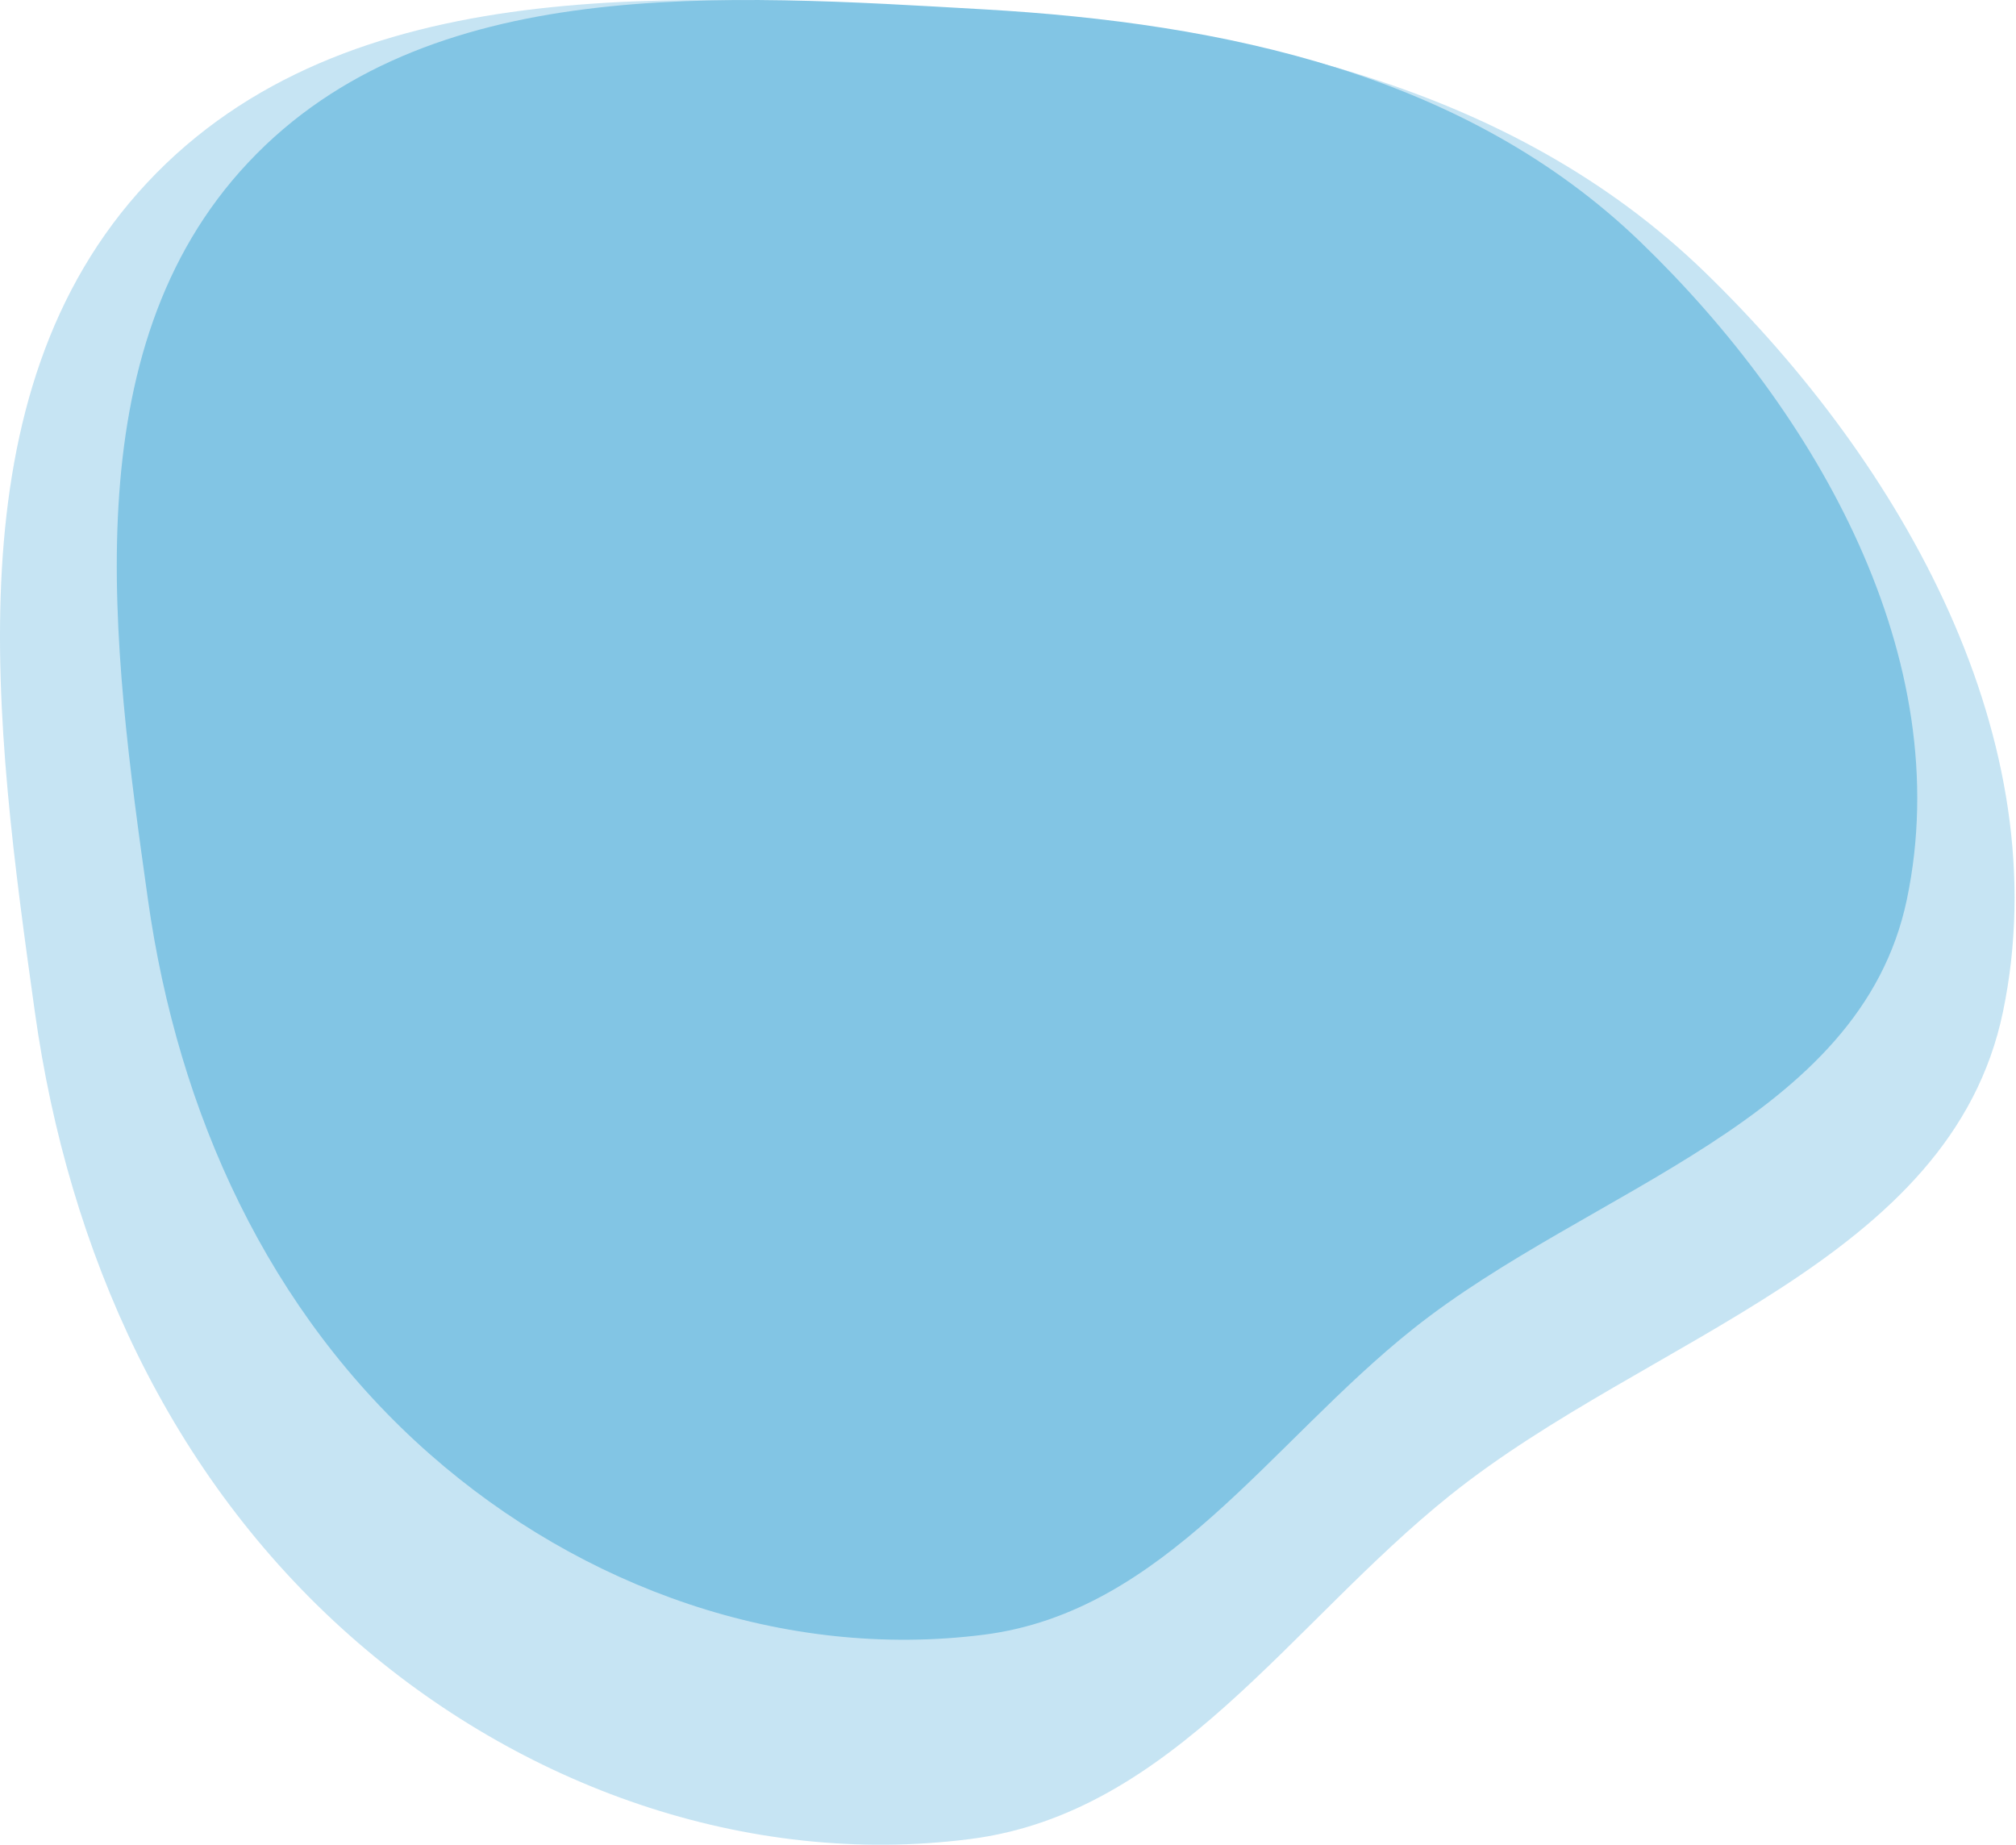
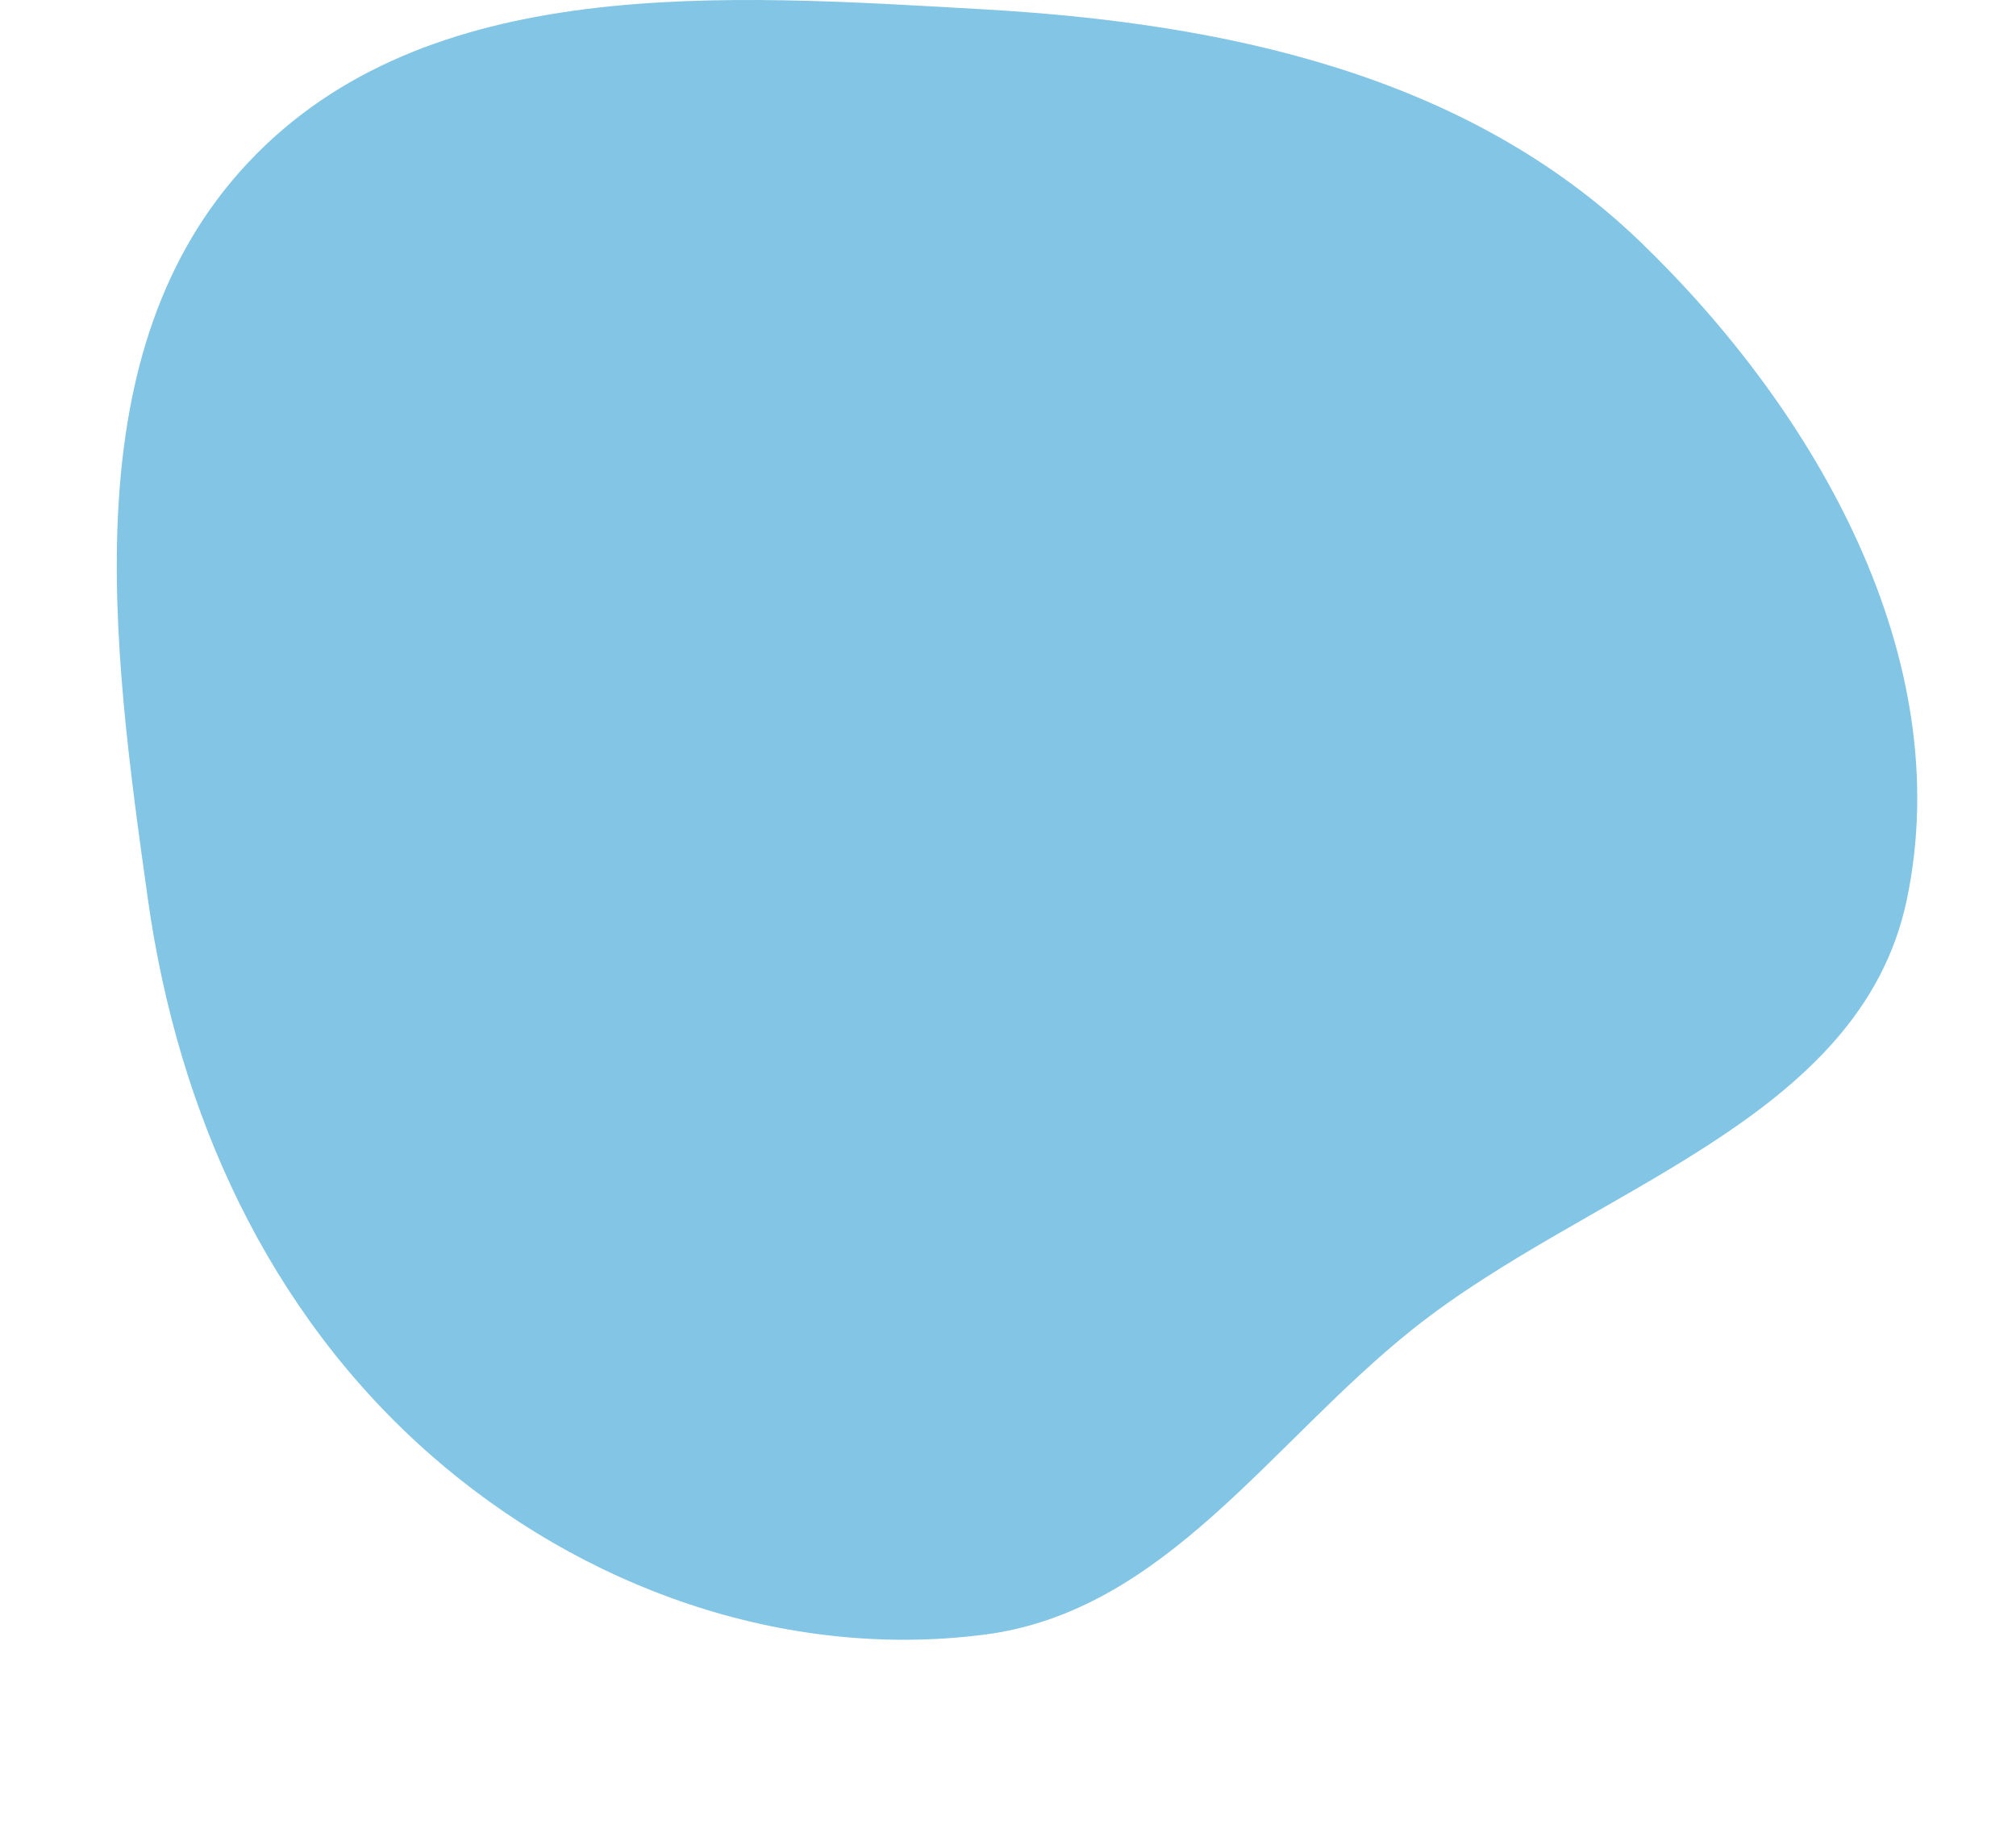
<svg xmlns="http://www.w3.org/2000/svg" width="624" height="571" viewBox="0 0 624 571" fill="none">
-   <path fill-rule="evenodd" clip-rule="evenodd" d="M300.338 3.261C383.774 8.048 467.503 25.885 527.699 84.259C588.944 143.649 637.409 229.41 619.963 313.208C603.853 390.585 510.333 413.58 448.89 462.797C399.448 502.402 363.01 561.204 300.338 569.235C230.983 578.123 160.998 552.876 108.462 506.423C52.399 456.852 21.197 387.602 10.785 313.208C-1.652 224.344 -15.557 121.964 45.508 56.598C107.306 -9.553 210.292 -1.904 300.338 3.261Z" fill="#82C5E4" fill-opacity="0.46" />
  <path fill-rule="evenodd" clip-rule="evenodd" d="M304.567 2.899C379.135 7.153 453.965 23.009 507.764 74.897C562.499 127.688 605.813 203.92 590.221 278.407C575.824 347.187 492.243 367.627 437.331 411.375C393.143 446.58 360.578 498.848 304.567 505.987C242.583 513.887 180.036 491.445 133.084 450.154C82.979 406.09 55.093 344.535 45.788 278.407C34.672 199.416 22.245 108.412 76.82 50.31C132.05 -8.491 224.091 -1.693 304.567 2.899Z" fill="#82C5E4" />
</svg>